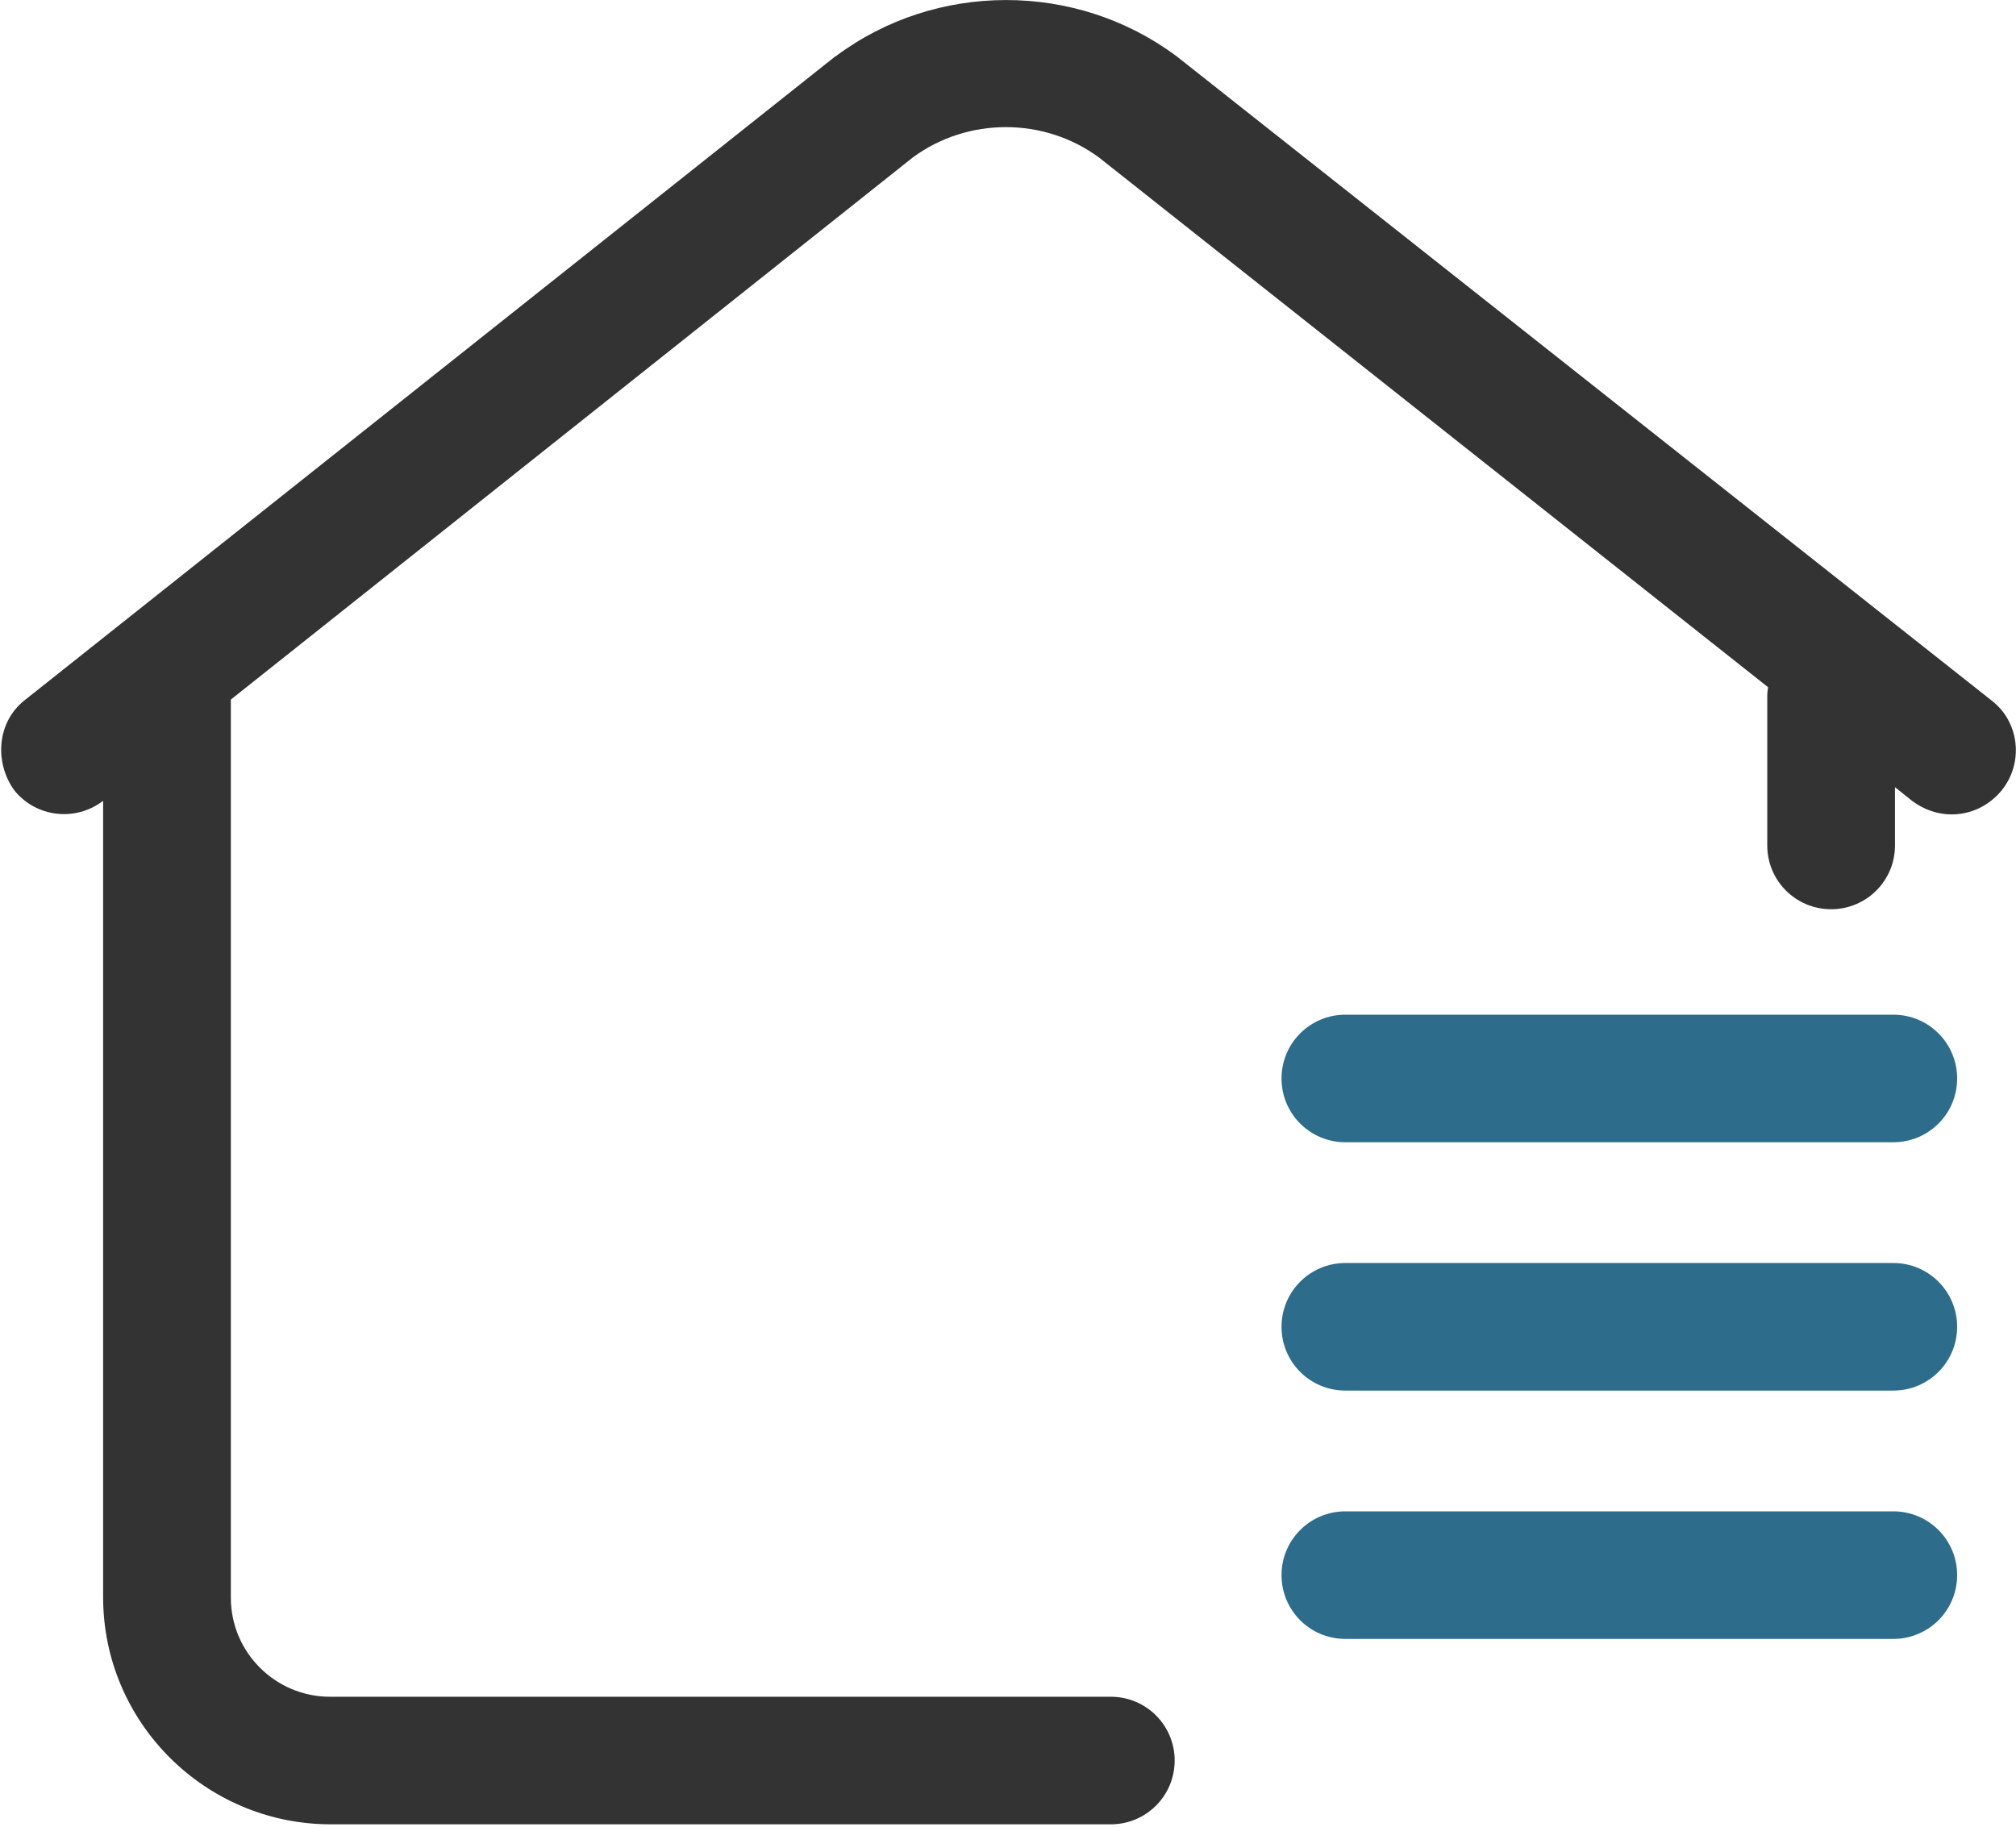
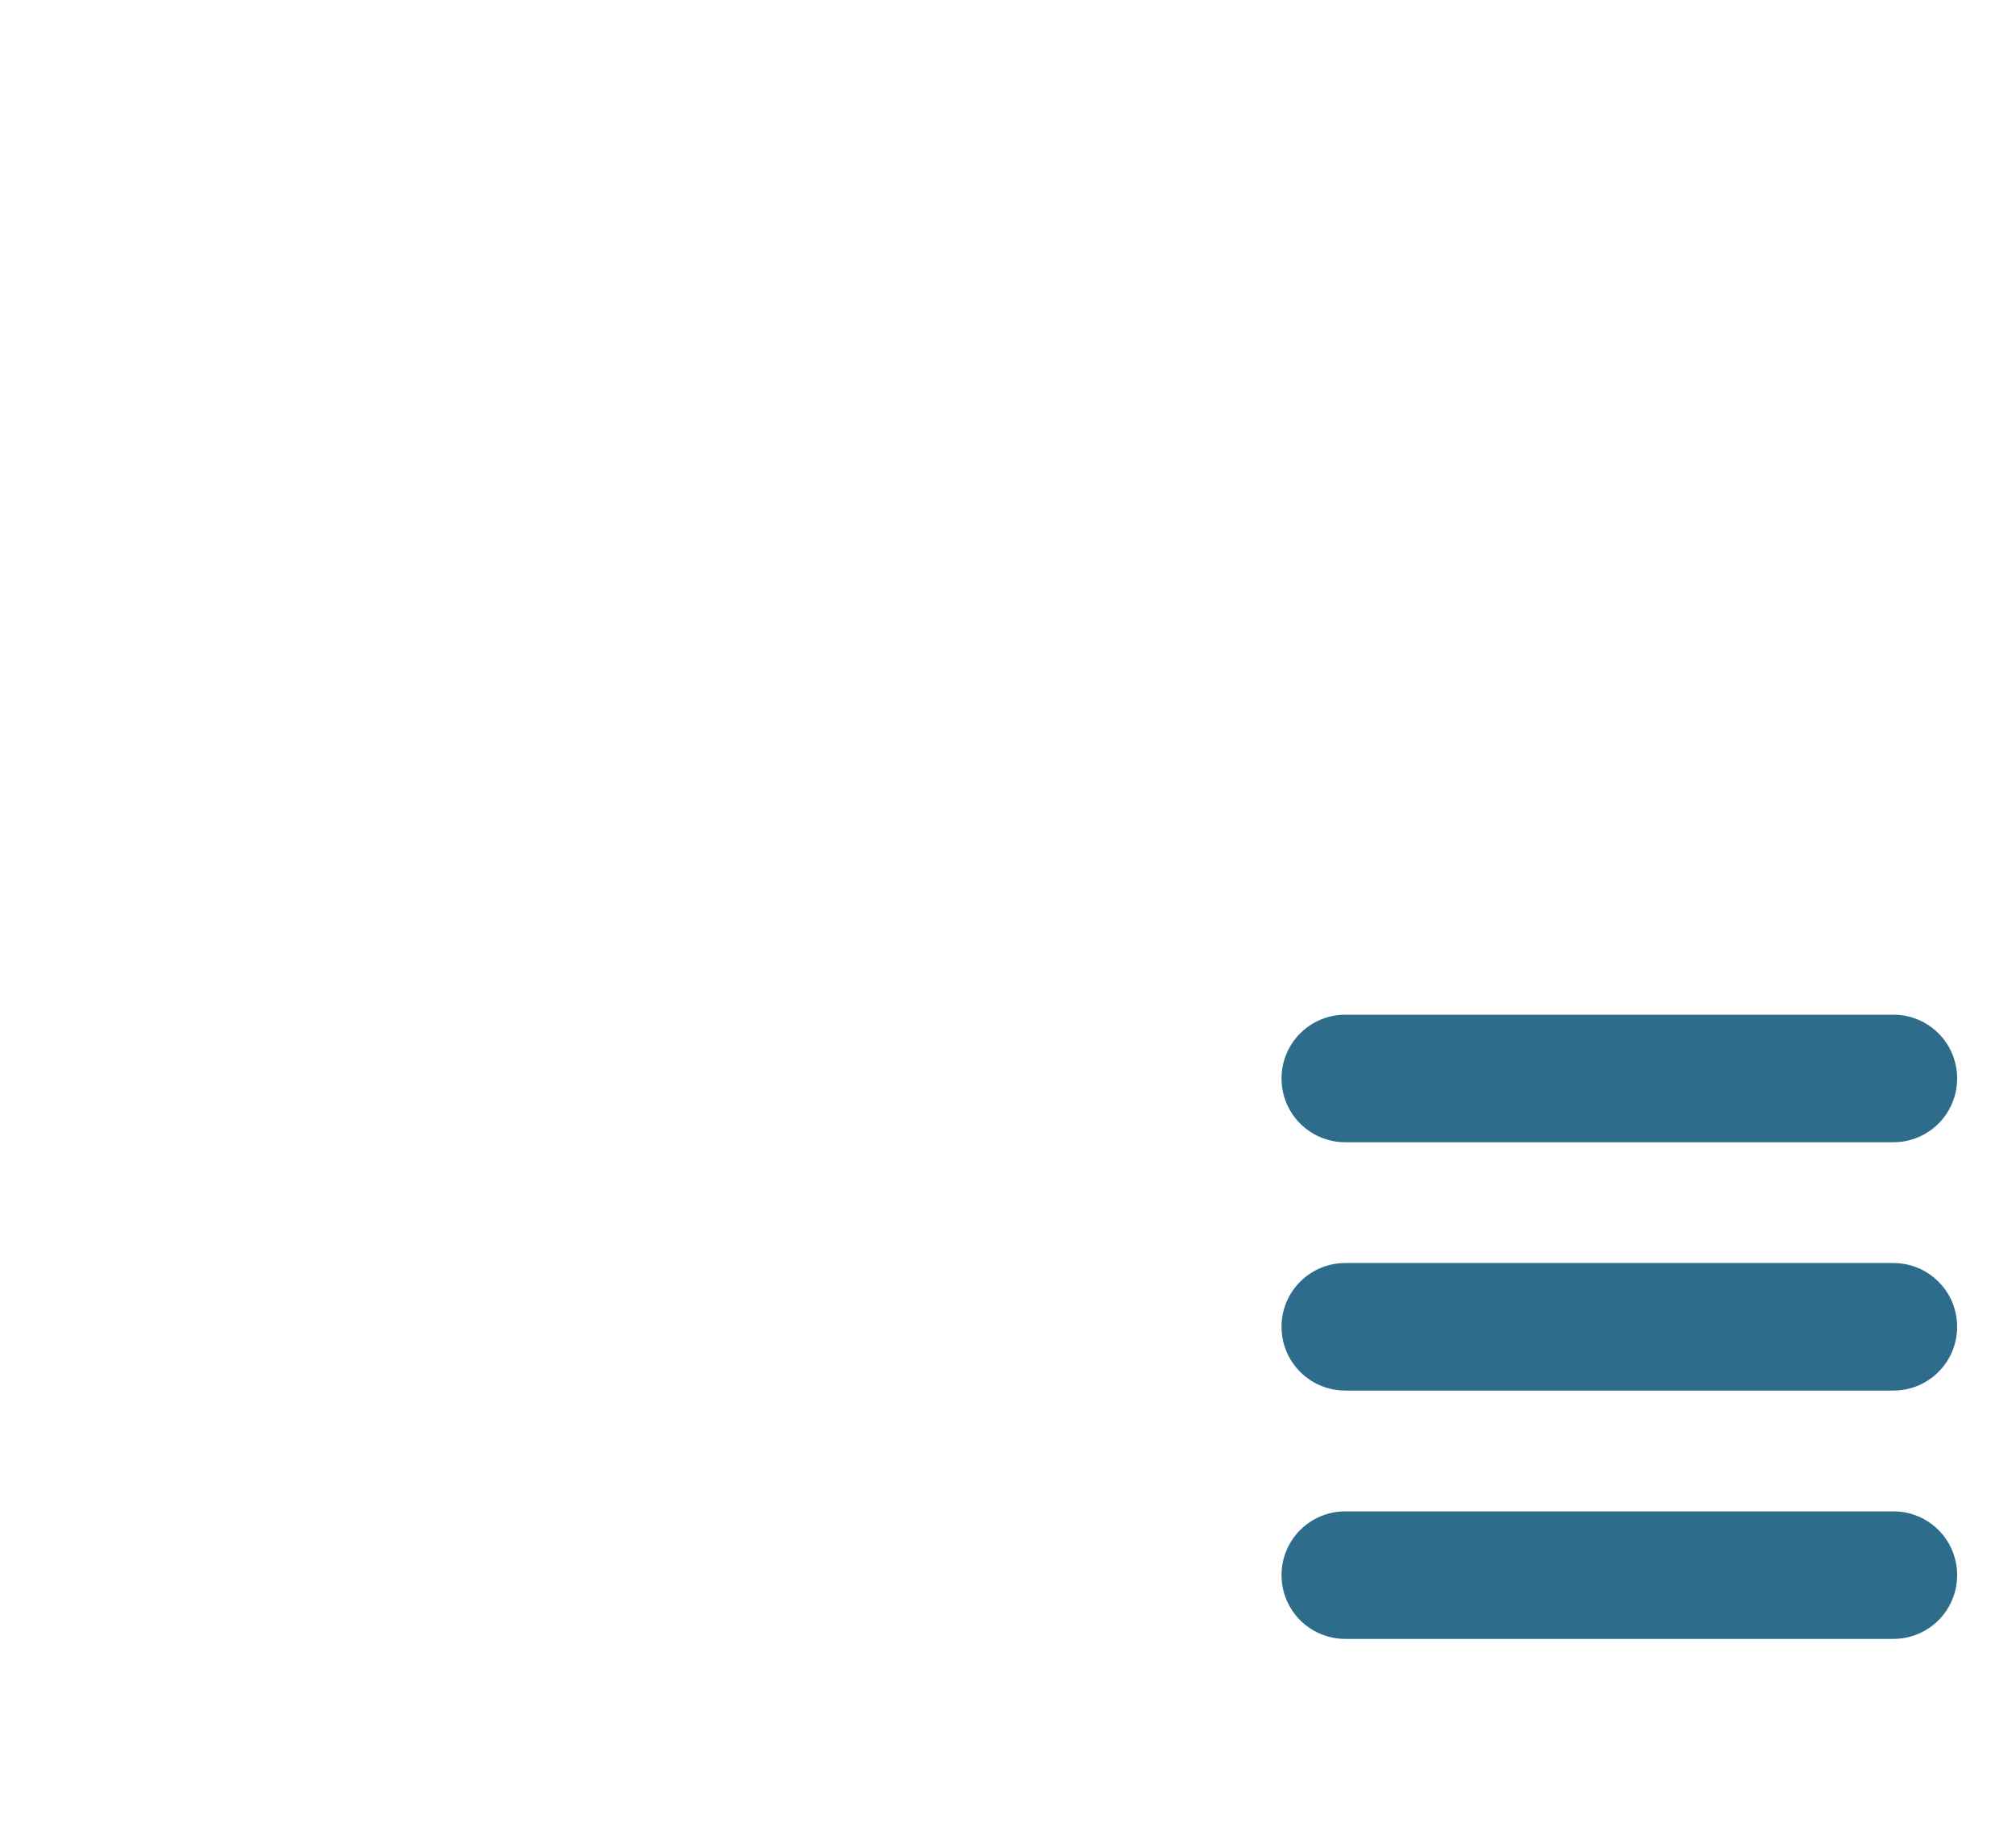
<svg xmlns="http://www.w3.org/2000/svg" width="758px" height="687px">
-   <path fill-rule="evenodd" fill="rgb(51, 51, 51)" d="M752.676,297.145 C747.873,303.060 740.991,306.261 733.789,306.261 C728.506,306.261 723.383,304.500 718.900,301.143 L712.499,296.025 L712.499,317.934 C712.499,331.204 701.776,341.921 688.489,341.921 C675.202,341.921 664.479,331.204 664.479,317.934 L664.479,261.646 C664.479,260.525 664.639,259.405 664.799,258.445 L413.175,59.200 C392.525,44.009 363.872,44.009 343.223,59.200 L86.795,263.083 L86.795,600.811 C86.795,621.439 103.603,638.070 124.093,638.070 L417.657,638.070 C430.939,638.070 441.667,648.783 441.667,662.057 C441.667,675.326 430.939,686.043 417.657,686.043 L124.093,686.043 C77.034,685.883 38.775,647.662 38.775,600.650 L38.775,301.143 C28.372,309.138 13.487,307.377 5.324,297.145 C-2.1,286.748 -1.242,271.718 9.165,263.403 L313.933,21.304 L314.250,21.144 C351.867,-7.001 404.530,-7.001 442.144,20.983 L442.784,21.464 L748.994,263.563 C759.237,271.558 760.999,286.748 752.676,297.145 L752.676,297.145 Z" />
  <path fill-rule="evenodd" fill="rgb(45, 108, 138)" d="M711.858,381.577 L505.854,381.577 C492.567,381.577 481.844,392.290 481.844,405.563 C481.844,418.833 492.567,429.549 505.854,429.549 L711.858,429.549 C725.144,429.549 735.868,418.833 735.868,405.563 C735.868,392.290 725.144,381.577 711.858,381.577 L711.858,381.577 ZM711.858,474.961 L505.854,474.961 C492.567,474.961 481.844,485.677 481.844,498.947 C481.844,512.221 492.567,522.934 505.854,522.934 L711.858,522.934 C725.144,522.934 735.868,512.221 735.868,498.947 C735.868,485.677 725.144,474.961 711.858,474.961 L711.858,474.961 ZM711.858,568.348 L505.854,568.348 C492.567,568.348 481.844,579.061 481.844,592.335 C481.844,605.608 492.567,616.321 505.854,616.321 L711.858,616.321 C725.144,616.321 735.868,605.608 735.868,592.335 C735.868,579.061 725.144,568.348 711.858,568.348 L711.858,568.348 Z" />
</svg>